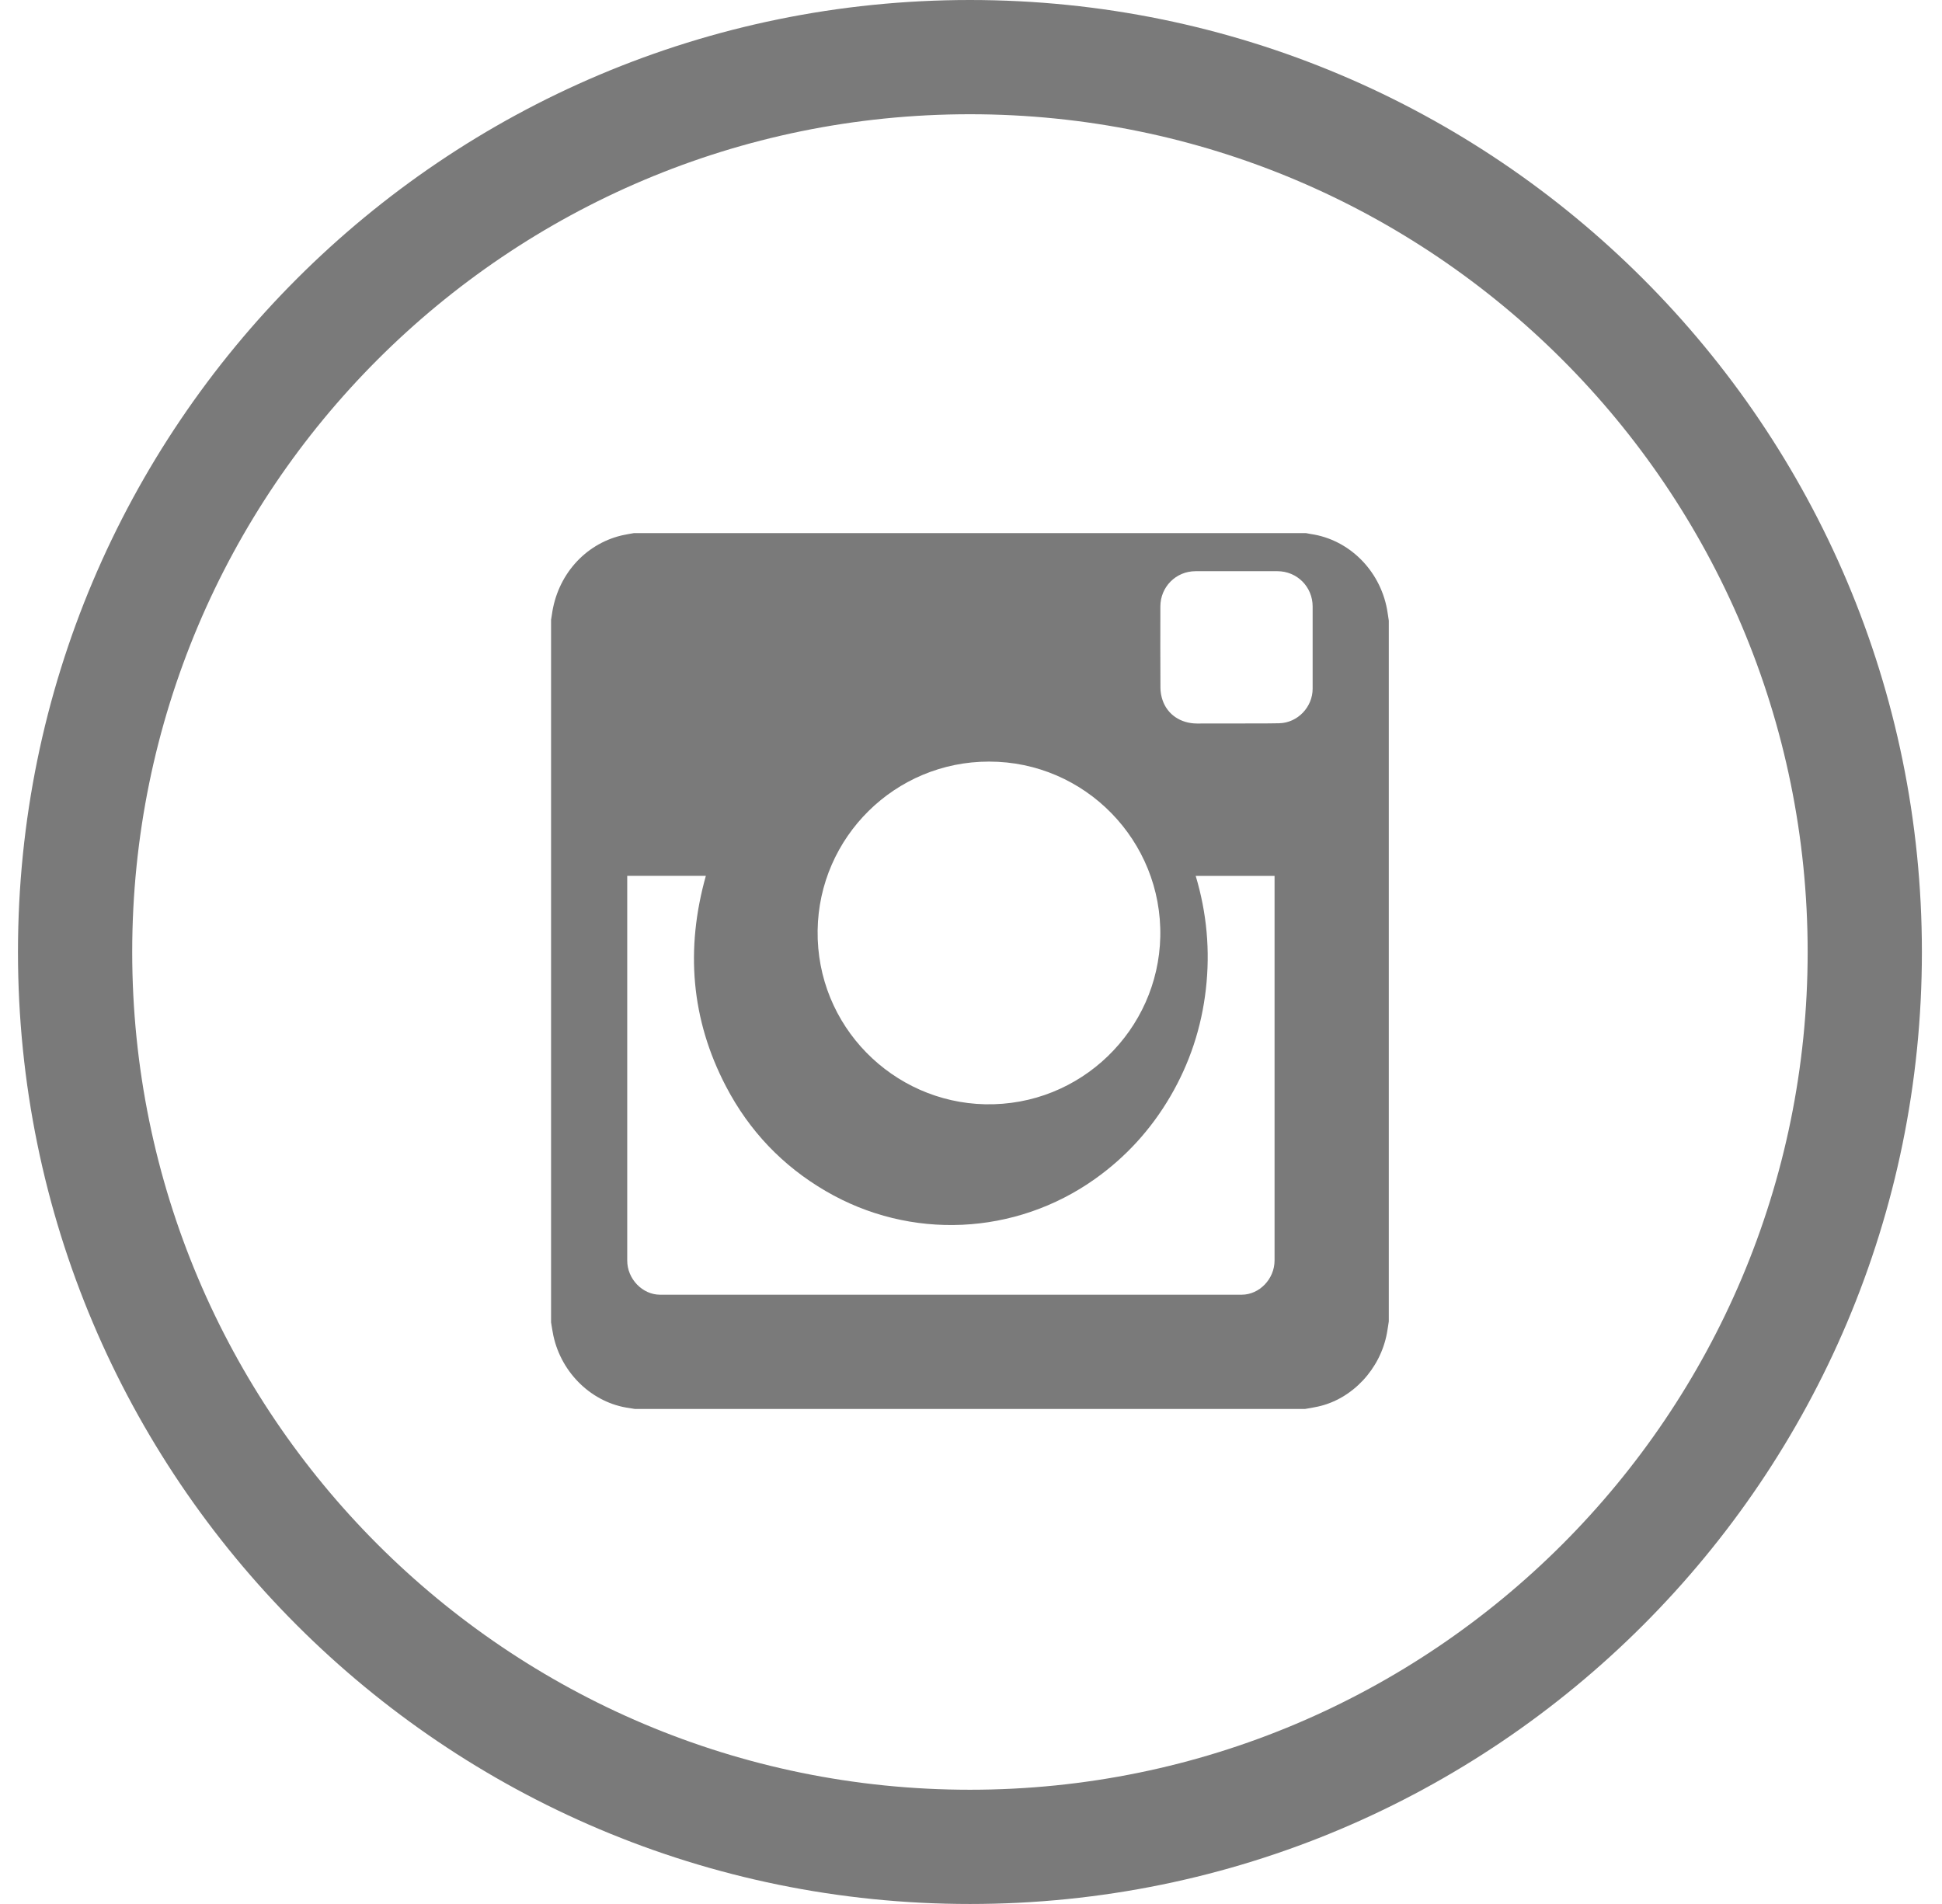
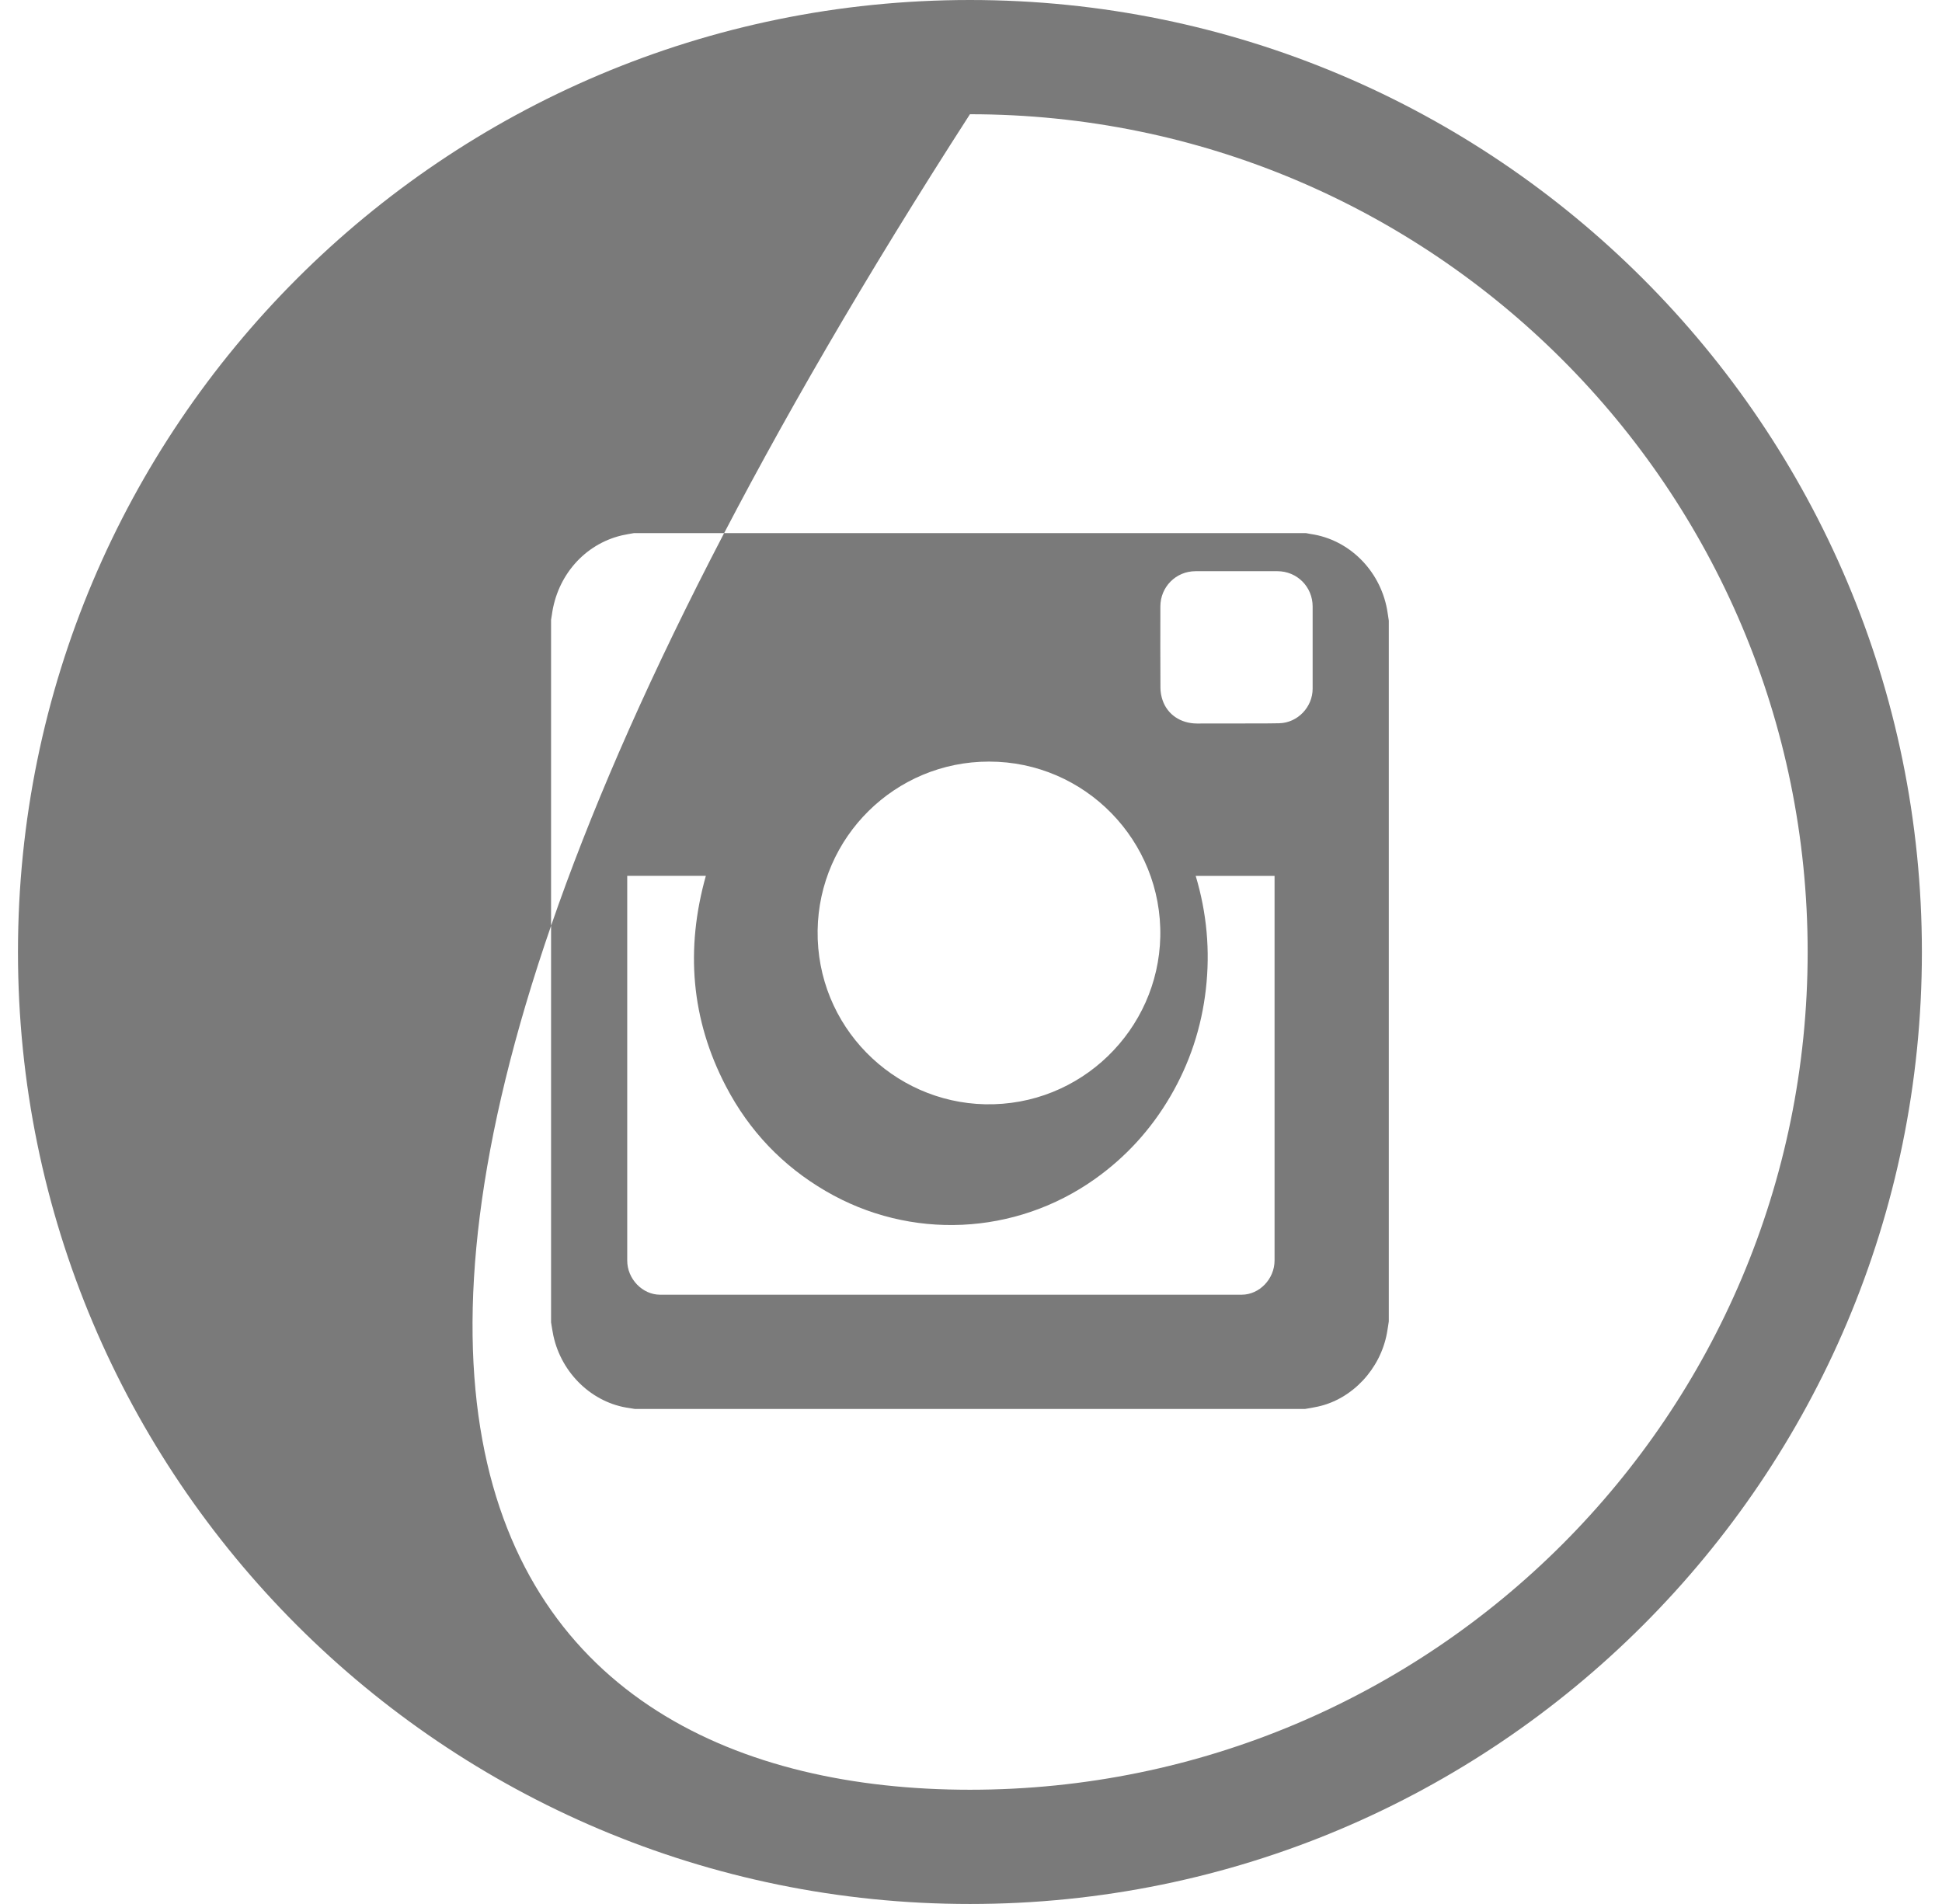
<svg xmlns="http://www.w3.org/2000/svg" xmlns:ns1="http://www.bohemiancoding.com/sketch/ns" width="51px" height="50px" viewBox="0 0 51 50" version="1.1">
  <title>Oval 1</title>
  <desc>Created with Sketch.</desc>
  <defs />
  <g id="Page-1" stroke="none" stroke-width="1" fill="none" fill-rule="evenodd" ns1:type="MSPage">
    <g id="Desktop-HD" ns1:type="MSArtboardGroup" transform="translate(-775, -4109)" fill="#383838" opacity="0.669">
      <g id="Group" ns1:type="MSLayerGroup" transform="translate(532.472, 4109)">
-         <path d="M268,0 C254.193,0 243,11.193 243,25 C243,38.807 254.193,50 268,50 C281.807,50 293,38.807 293,25 C293,11.193 281.807,0 268,0 Z M268,3 C255.85,3 246,12.85 246,25 C246,37.15 255.85,47 268,47 C280.15,47 290,37.15 290,25 C290,12.85 280.15,3 268,3 Z M278.951,35.01 C278.97,34.908 278.984,34.804 279,34.701 L279,16.299 C278.985,16.198 278.971,16.097 278.953,15.996 C278.76,14.965 277.947,14.166 276.948,14.023 C276.907,14.017 276.866,14.008 276.825,14 L259.175,14 C259.068,14.02 258.961,14.035 258.856,14.06 C257.881,14.292 257.16,15.113 257.021,16.145 C257.016,16.188 257.007,16.231 257,16.274 L257,34.727 C257.02,34.844 257.036,34.962 257.061,35.078 C257.277,36.074 258.09,36.847 259.058,36.977 C259.105,36.983 259.152,36.992 259.199,37 L276.801,37 C276.916,36.98 277.03,36.963 277.143,36.937 C278.042,36.738 278.776,35.954 278.951,35.01 Z M259,33.104 C259,33.586 259.4,34 259.862,34 C264.954,34 270.045,34 275.136,34 C275.602,34 276,33.586 276,33.101 C276,29.758 276,26.414 276,23.071 L276,23.002 L273.929,23.002 C274.221,23.976 274.311,24.967 274.196,25.977 C274.081,26.988 273.769,27.928 273.26,28.797 C272.751,29.666 272.092,30.386 271.284,30.96 C269.19,32.447 266.433,32.577 264.211,31.277 C263.087,30.621 262.206,29.705 261.591,28.525 C260.673,26.765 260.527,24.917 261.065,23 C260.378,23.001 259.694,23.001 259,23.001 L259,23.062 C259,26.409 259,29.757 259,33.104 Z M268.397,28.999 C270.912,29.053 272.946,27.044 272.999,24.6 C273.053,22.08 271.021,19.998 268.501,20 C266.038,19.998 264.035,21.98 264,24.433 C263.965,26.951 265.981,28.947 268.397,28.999 Z M277,18.085 C277,17.366 277,16.646 277,15.927 C277,15.411 276.592,15.001 276.076,15 C275.359,15 274.642,15 273.924,15 C273.41,15.001 273.001,15.412 273.001,15.928 C273,16.641 272.998,17.354 273.003,18.068 C273.004,18.174 273.024,18.285 273.058,18.385 C273.187,18.765 273.534,18.998 273.96,19 C274.306,19 274.652,18.999 274.999,18.999 C275.373,18.995 275.749,19.002 276.124,18.993 C276.607,18.981 277,18.568 277,18.085 Z" id="Oval-1" ns1:type="MSShapeGroup" />
+         <path d="M268,0 C254.193,0 243,11.193 243,25 C243,38.807 254.193,50 268,50 C281.807,50 293,38.807 293,25 C293,11.193 281.807,0 268,0 Z M268,3 C246,37.15 255.85,47 268,47 C280.15,47 290,37.15 290,25 C290,12.85 280.15,3 268,3 Z M278.951,35.01 C278.97,34.908 278.984,34.804 279,34.701 L279,16.299 C278.985,16.198 278.971,16.097 278.953,15.996 C278.76,14.965 277.947,14.166 276.948,14.023 C276.907,14.017 276.866,14.008 276.825,14 L259.175,14 C259.068,14.02 258.961,14.035 258.856,14.06 C257.881,14.292 257.16,15.113 257.021,16.145 C257.016,16.188 257.007,16.231 257,16.274 L257,34.727 C257.02,34.844 257.036,34.962 257.061,35.078 C257.277,36.074 258.09,36.847 259.058,36.977 C259.105,36.983 259.152,36.992 259.199,37 L276.801,37 C276.916,36.98 277.03,36.963 277.143,36.937 C278.042,36.738 278.776,35.954 278.951,35.01 Z M259,33.104 C259,33.586 259.4,34 259.862,34 C264.954,34 270.045,34 275.136,34 C275.602,34 276,33.586 276,33.101 C276,29.758 276,26.414 276,23.071 L276,23.002 L273.929,23.002 C274.221,23.976 274.311,24.967 274.196,25.977 C274.081,26.988 273.769,27.928 273.26,28.797 C272.751,29.666 272.092,30.386 271.284,30.96 C269.19,32.447 266.433,32.577 264.211,31.277 C263.087,30.621 262.206,29.705 261.591,28.525 C260.673,26.765 260.527,24.917 261.065,23 C260.378,23.001 259.694,23.001 259,23.001 L259,23.062 C259,26.409 259,29.757 259,33.104 Z M268.397,28.999 C270.912,29.053 272.946,27.044 272.999,24.6 C273.053,22.08 271.021,19.998 268.501,20 C266.038,19.998 264.035,21.98 264,24.433 C263.965,26.951 265.981,28.947 268.397,28.999 Z M277,18.085 C277,17.366 277,16.646 277,15.927 C277,15.411 276.592,15.001 276.076,15 C275.359,15 274.642,15 273.924,15 C273.41,15.001 273.001,15.412 273.001,15.928 C273,16.641 272.998,17.354 273.003,18.068 C273.004,18.174 273.024,18.285 273.058,18.385 C273.187,18.765 273.534,18.998 273.96,19 C274.306,19 274.652,18.999 274.999,18.999 C275.373,18.995 275.749,19.002 276.124,18.993 C276.607,18.981 277,18.568 277,18.085 Z" id="Oval-1" ns1:type="MSShapeGroup" />
      </g>
    </g>
  </g>
</svg>